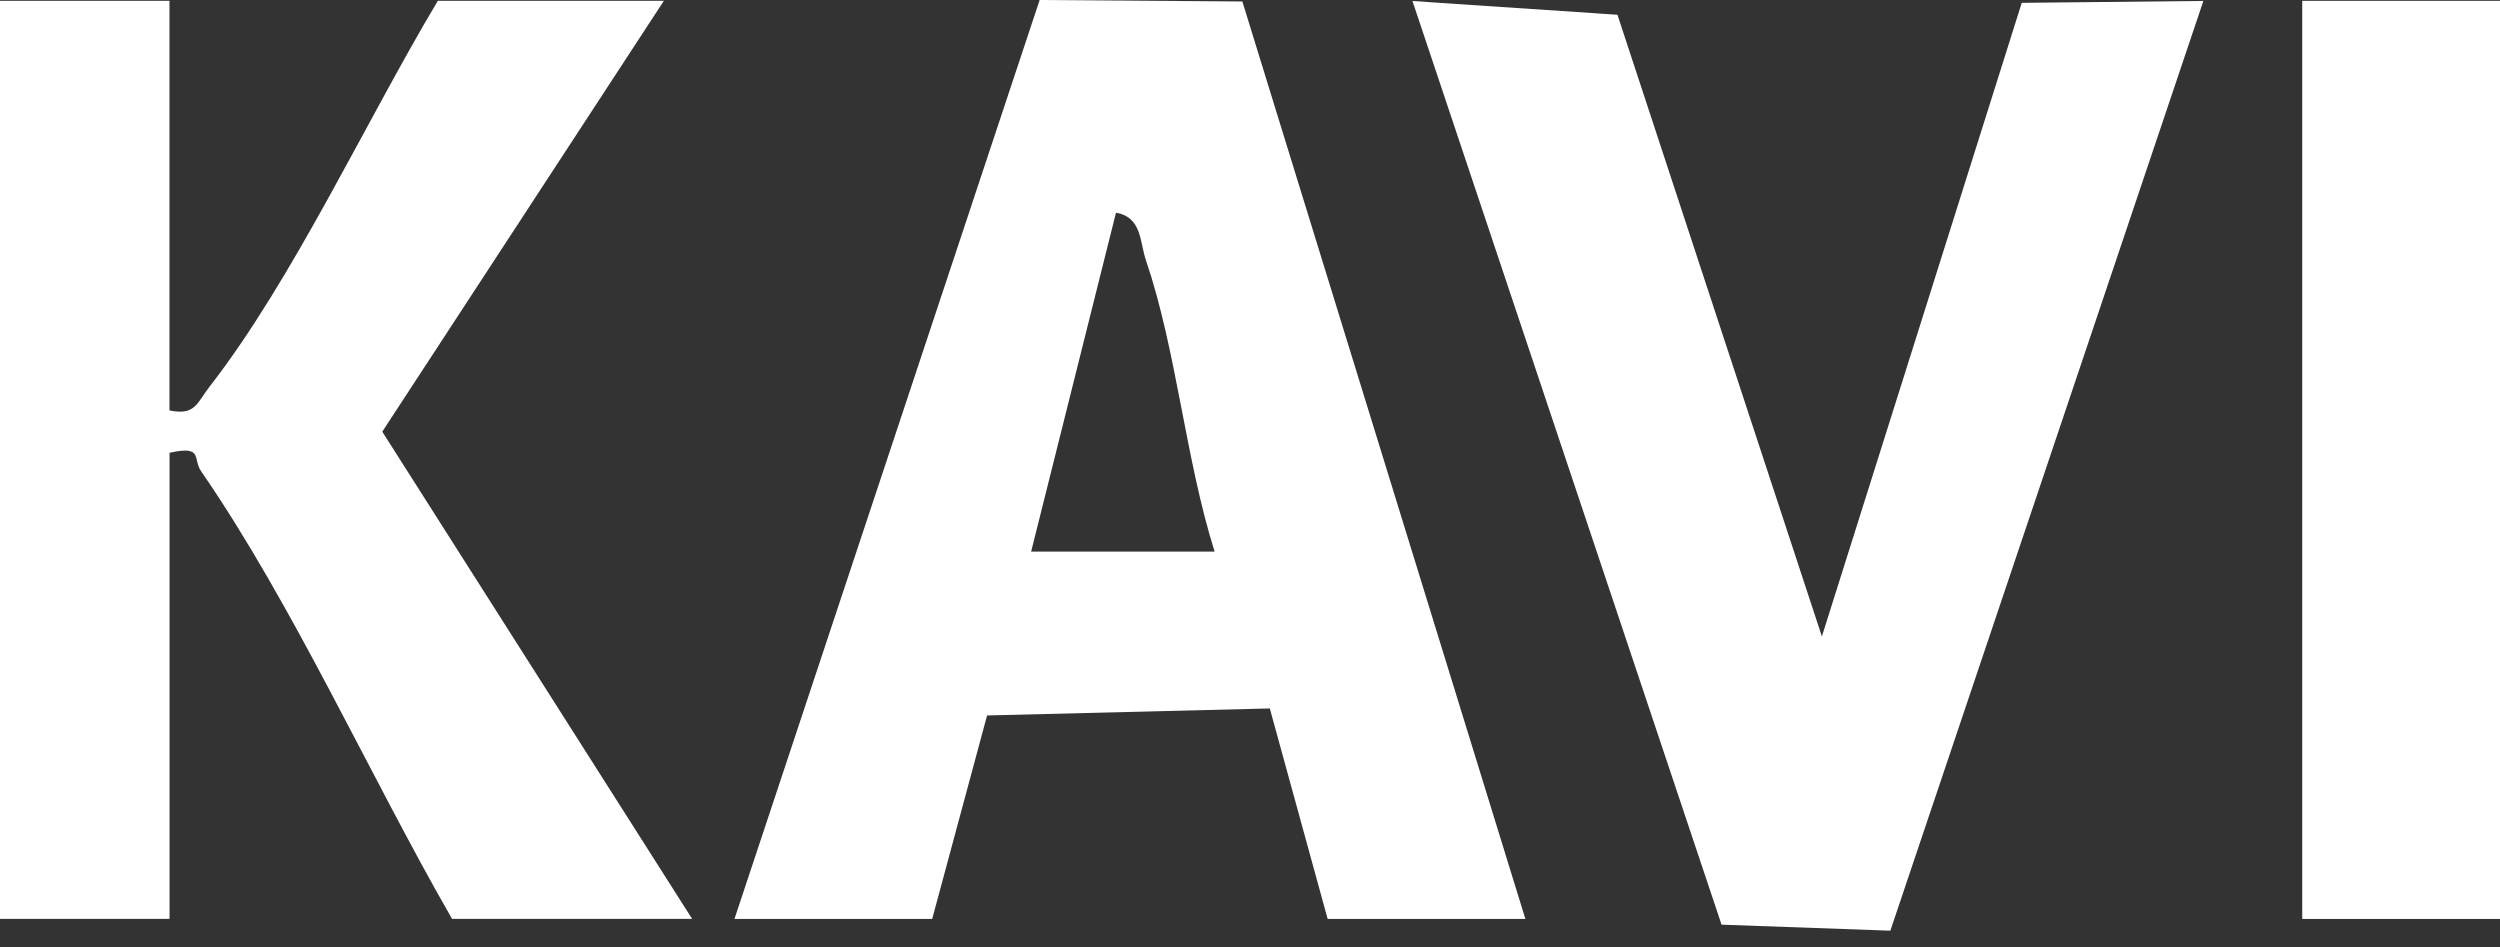
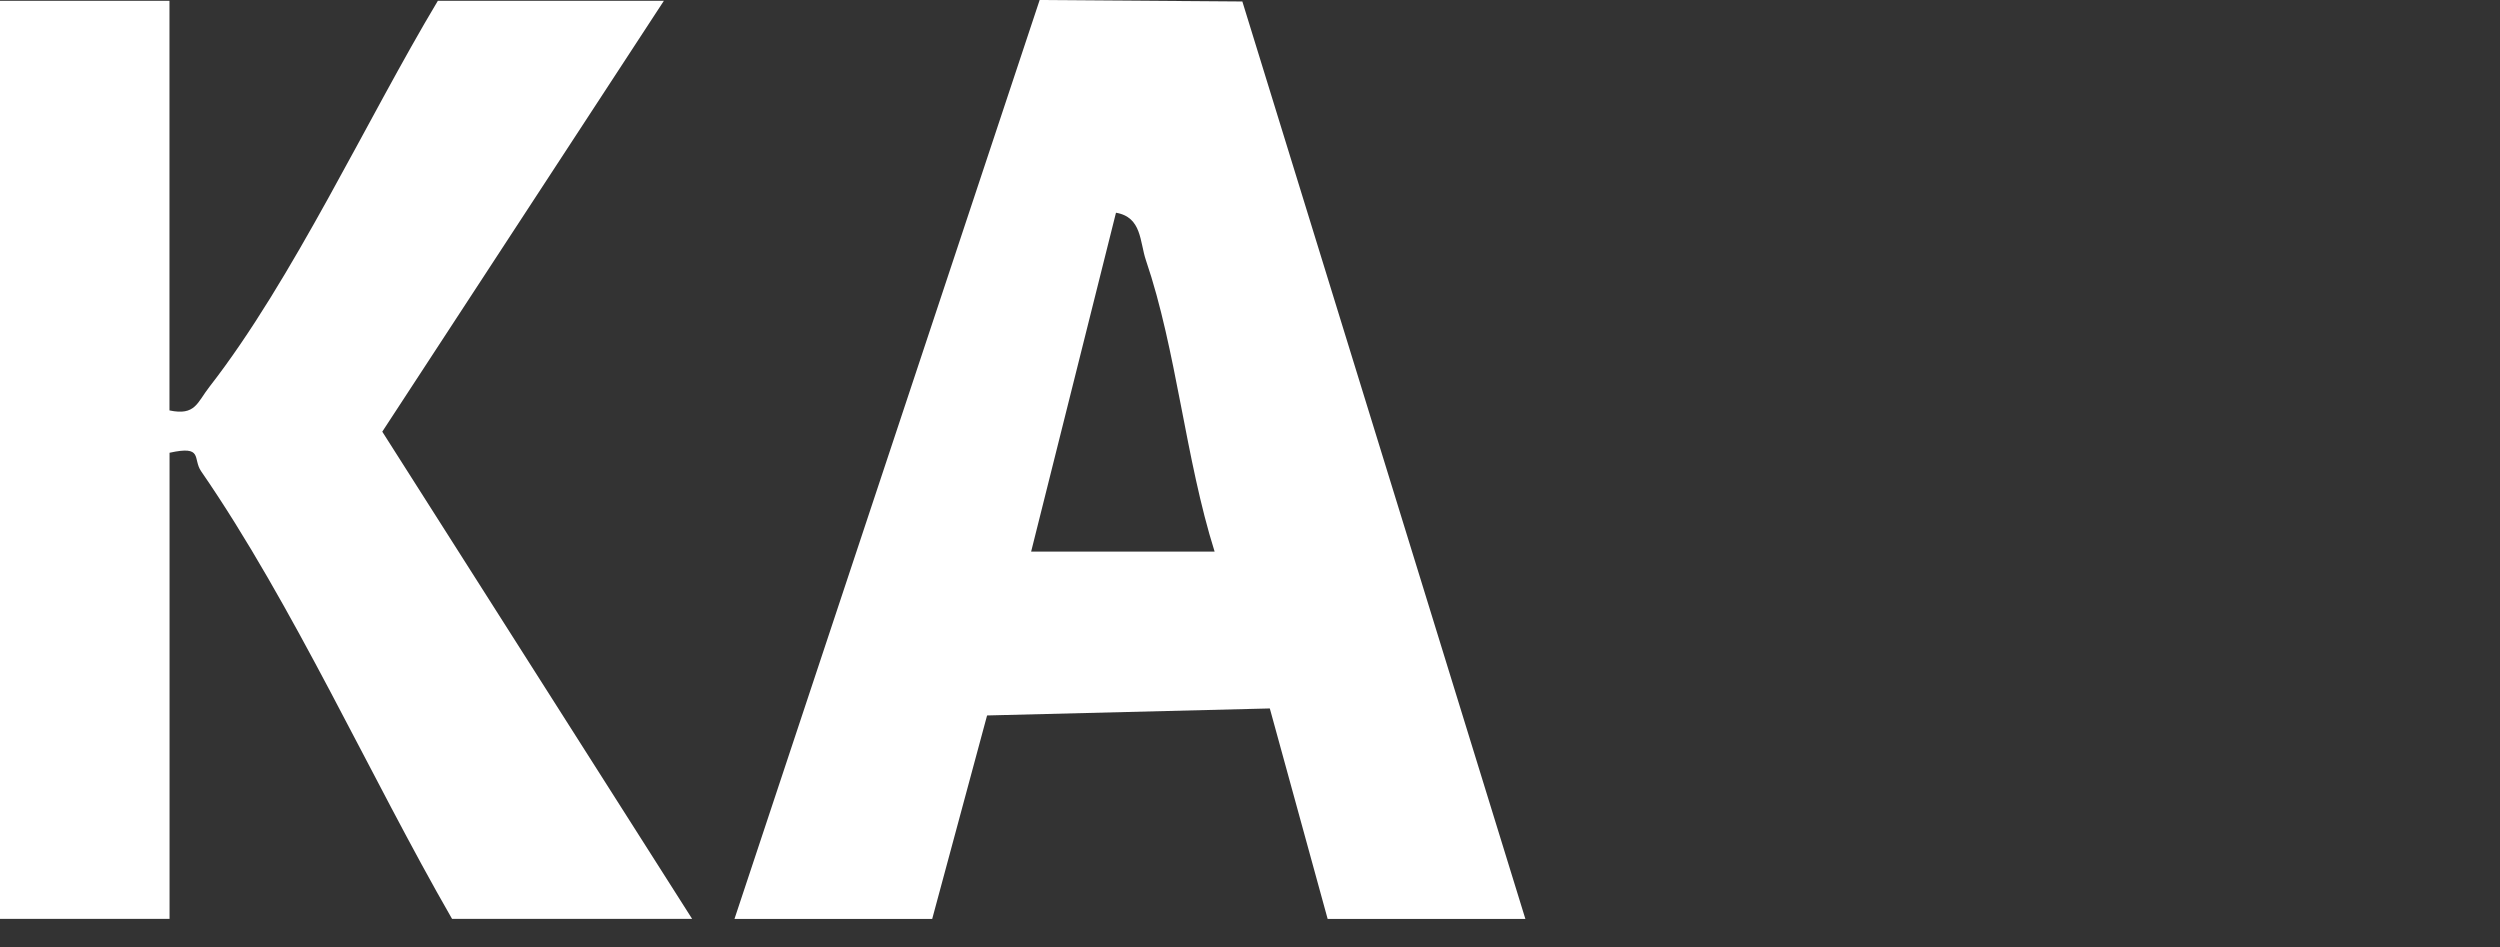
<svg xmlns="http://www.w3.org/2000/svg" width="66" height="25" viewBox="0 0 66 25" fill="none">
  <rect x="0" y="0" width="66" height="25" fill="#333333" stroke="none" />
  <path d="M4.474 0.022V10.835C5.159 10.98 5.204 10.628 5.529 10.212C7.733 7.381 9.684 3.153 11.559 0.022H17.526L10.092 11.396L18.272 24.258H11.934C9.776 20.508 7.742 15.969 5.309 12.44C5.081 12.109 5.375 11.754 4.476 11.953V24.258H0V0.021H4.474V0.022Z" fill="white" />
  <path d="M19.39 24.26L27.447 0L32.798 0.039L40.27 24.26H35.05L33.523 18.703L26.059 18.888L24.61 24.26H19.39ZM32.066 14.563C31.298 12.128 31.058 9.232 30.253 6.872C30.087 6.383 30.148 5.733 29.462 5.616L27.222 14.562H32.068L32.066 14.563Z" fill="white" />
-   <path d="M48.098 16.802L53.374 0.075L58.169 0.025L49.905 24.57L45.449 24.411L37.289 0.027L42.701 0.39L48.098 16.802Z" fill="white" />
-   <path d="M66 0.022H60.779V24.26H66V0.022Z" fill="white" />
</svg>